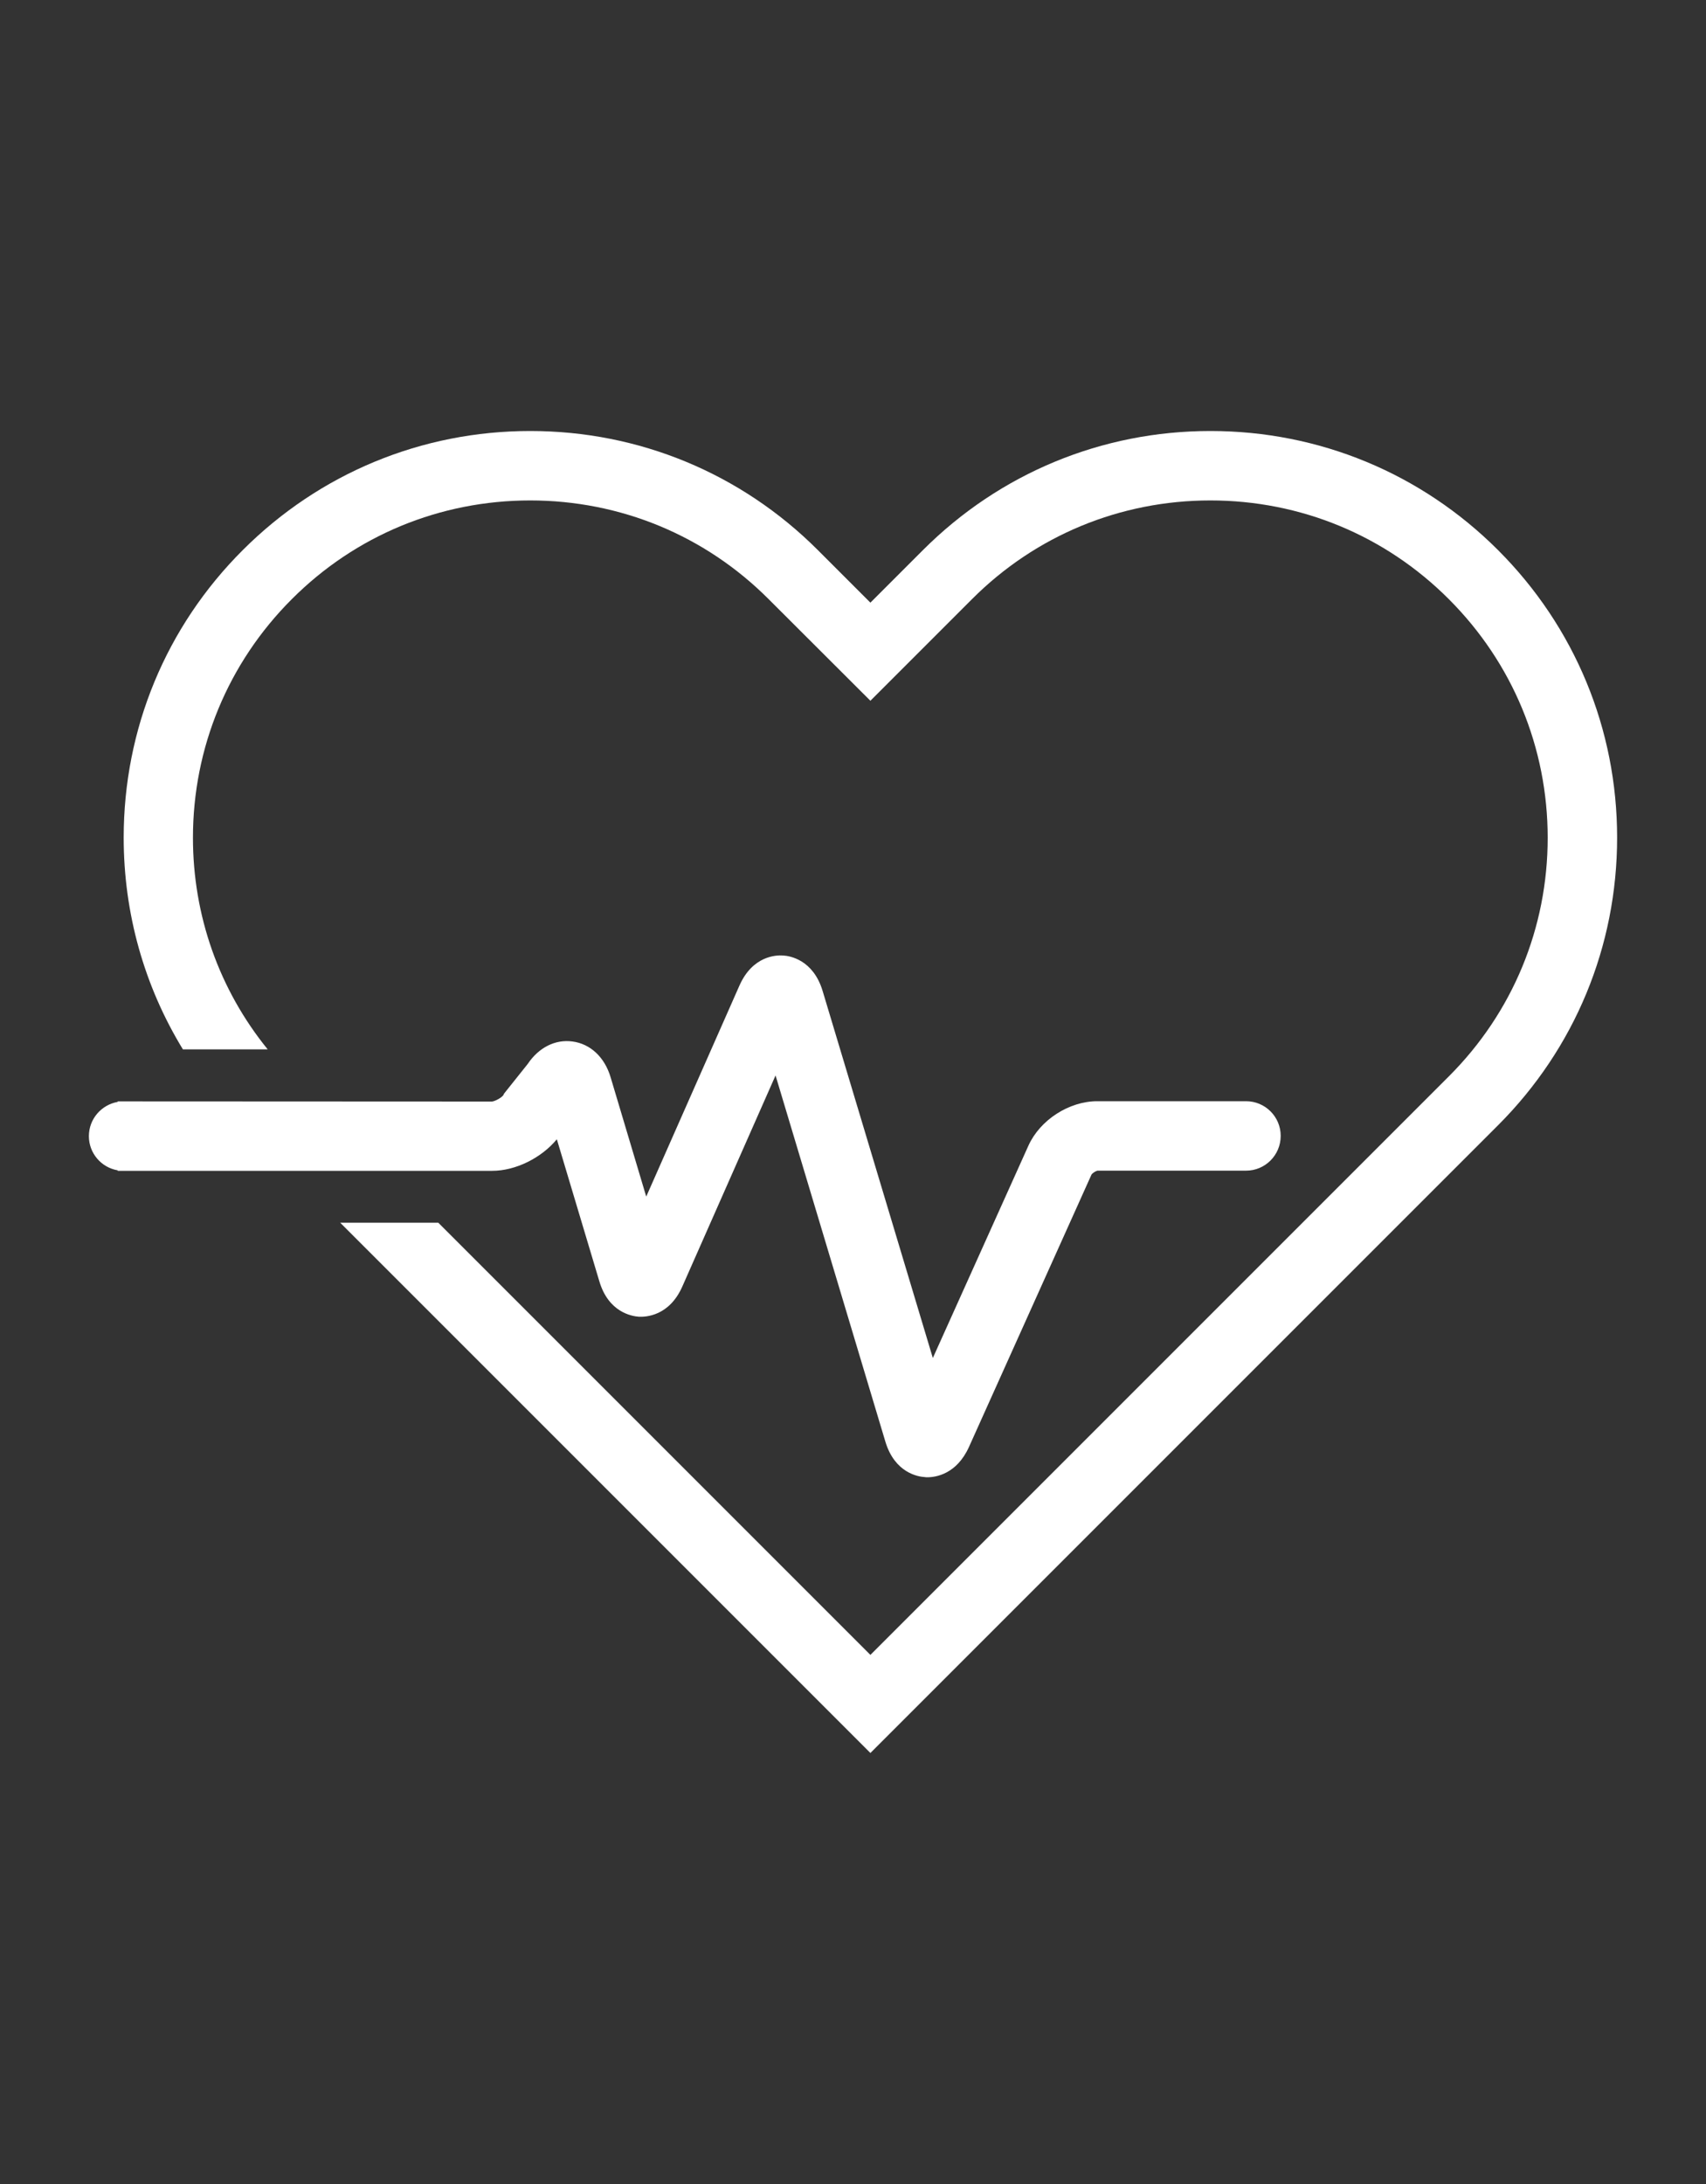
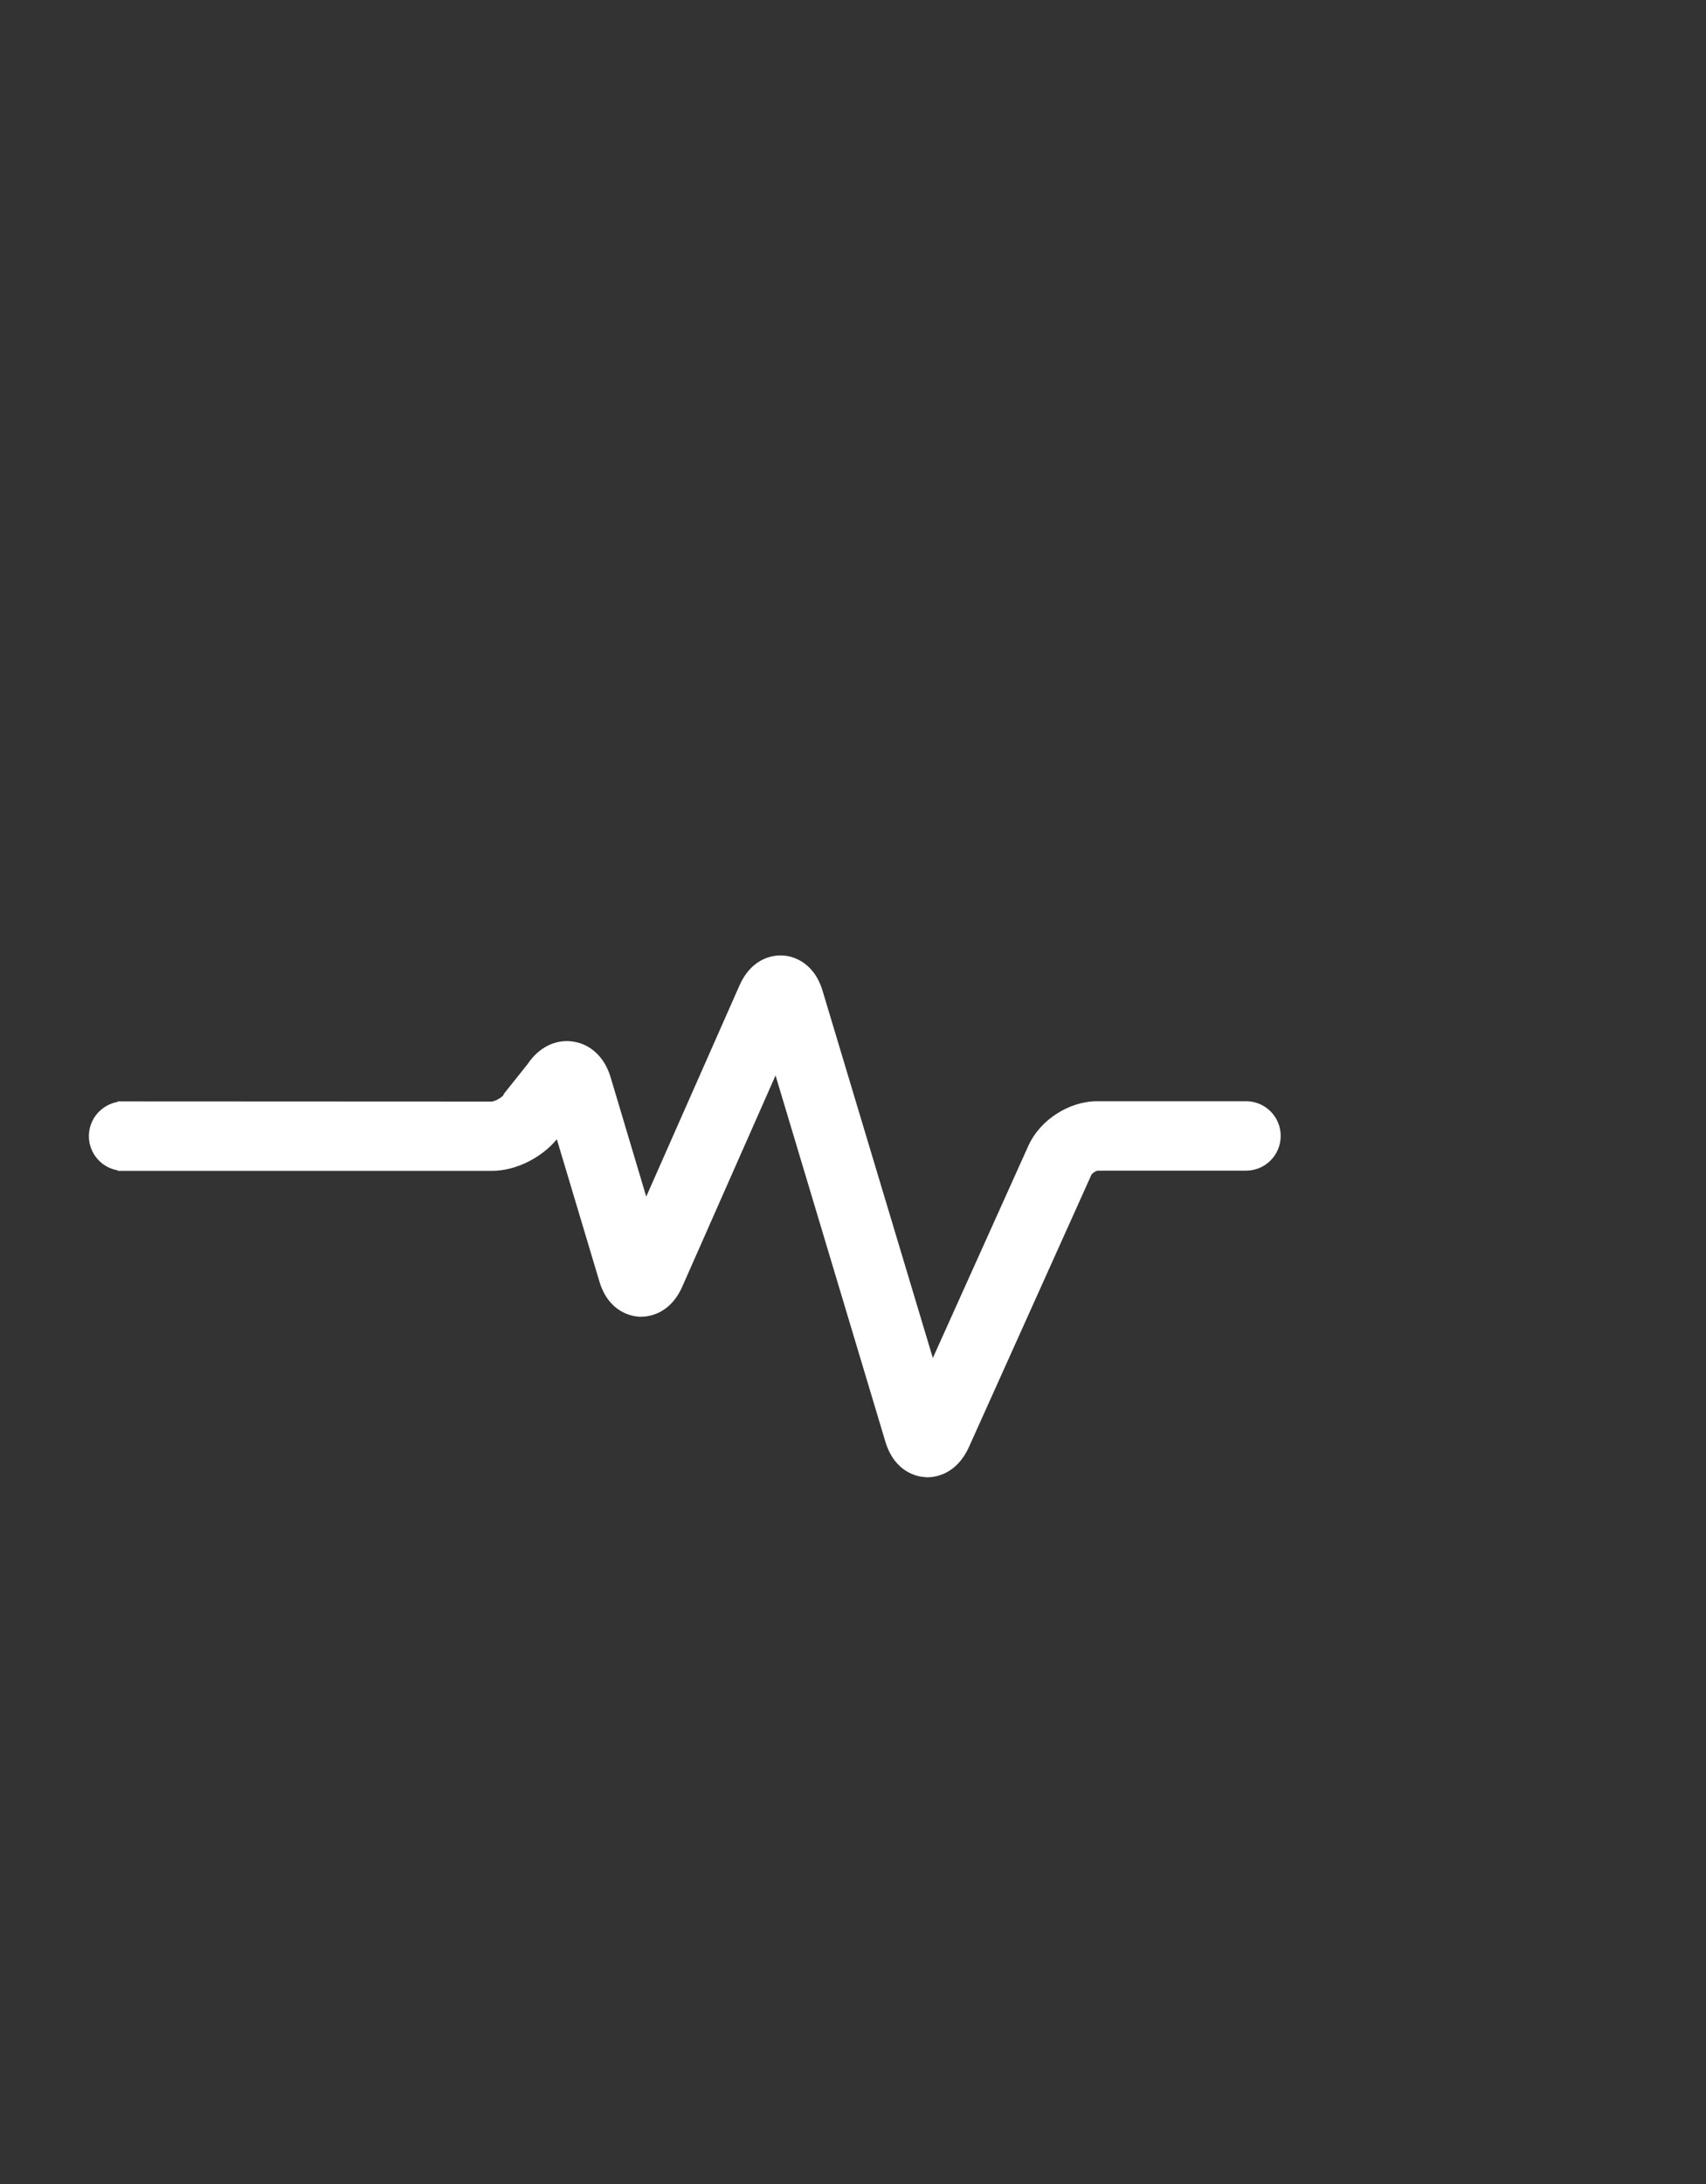
<svg xmlns="http://www.w3.org/2000/svg" width="100" height="128">
  <rect width="100%" height="100%" fill="#333333" stroke="none" />
  <style>.shp0{fill:#fff}</style>
  <g id="Icon_Health">
    <g id="np_health_2005151_000000">
      <path id="Path" class="shp0" d="M28.85 68.62c1.38 0 2.89-.76 3.79-1.85l2.49 8.32c.54 1.83 1.91 2.05 2.31 2.08.41.02 1.79-.03 2.56-1.78l5.46-12.36L51.9 84.5c.55 1.82 1.91 2.05 2.32 2.07.03.01.08.01.13.01.52 0 1.72-.19 2.44-1.76l7.19-15.98c.06-.09.25-.21.35-.23h8.71c1.12 0 2.03-.91 2.03-2.04 0-1.12-.91-2.03-2.03-2.03h-8.72c-1.66 0-3.36 1.1-4.04 2.61l-5.6 12.44-6.46-21.51c-.55-1.83-1.92-2.06-2.32-2.08-.41-.03-1.79.02-2.56 1.77l-5.46 12.36-2.09-7c-.35-1.17-1.18-1.95-2.23-2.09-1.01-.14-1.98.35-2.63 1.32l-1.38 1.73-.05.1c-.11.15-.48.35-.66.37L6.9 64.55v.03c-.96.17-1.69 1-1.69 2.01 0 1 .73 1.84 1.69 2v.03h21.95Z" />
-       <path class="shp0" d="M87.81 32.24c-4.5-4.5-10.49-6.98-16.86-6.98-6.36 0-12.35 2.48-16.85 6.98l-3.08 3.08-3.08-3.08c-4.5-4.5-10.49-6.98-16.86-6.98-6.36 0-12.35 2.48-16.85 6.98-4.51 4.5-6.98 10.49-6.98 16.85 0 4.45 1.21 8.71 3.47 12.41h4.97c-2.84-3.5-4.38-7.83-4.38-12.4 0-5.28 2.06-10.25 5.79-13.98 3.73-3.74 8.7-5.79 13.98-5.79 5.28 0 10.25 2.05 13.98 5.79l5.96 5.95 5.95-5.95c3.73-3.74 8.7-5.79 13.98-5.79 5.28 0 10.25 2.05 13.98 5.79 3.73 3.73 5.79 8.7 5.79 13.98 0 5.28-2.05 10.24-5.79 13.98L51.02 96.99 25.69 71.66h-5.75l31.08 31.08 36.79-36.79c4.5-4.5 6.98-10.49 6.98-16.86 0-6.36-2.48-12.35-6.98-16.85Z" />
    </g>
  </g>
</svg>